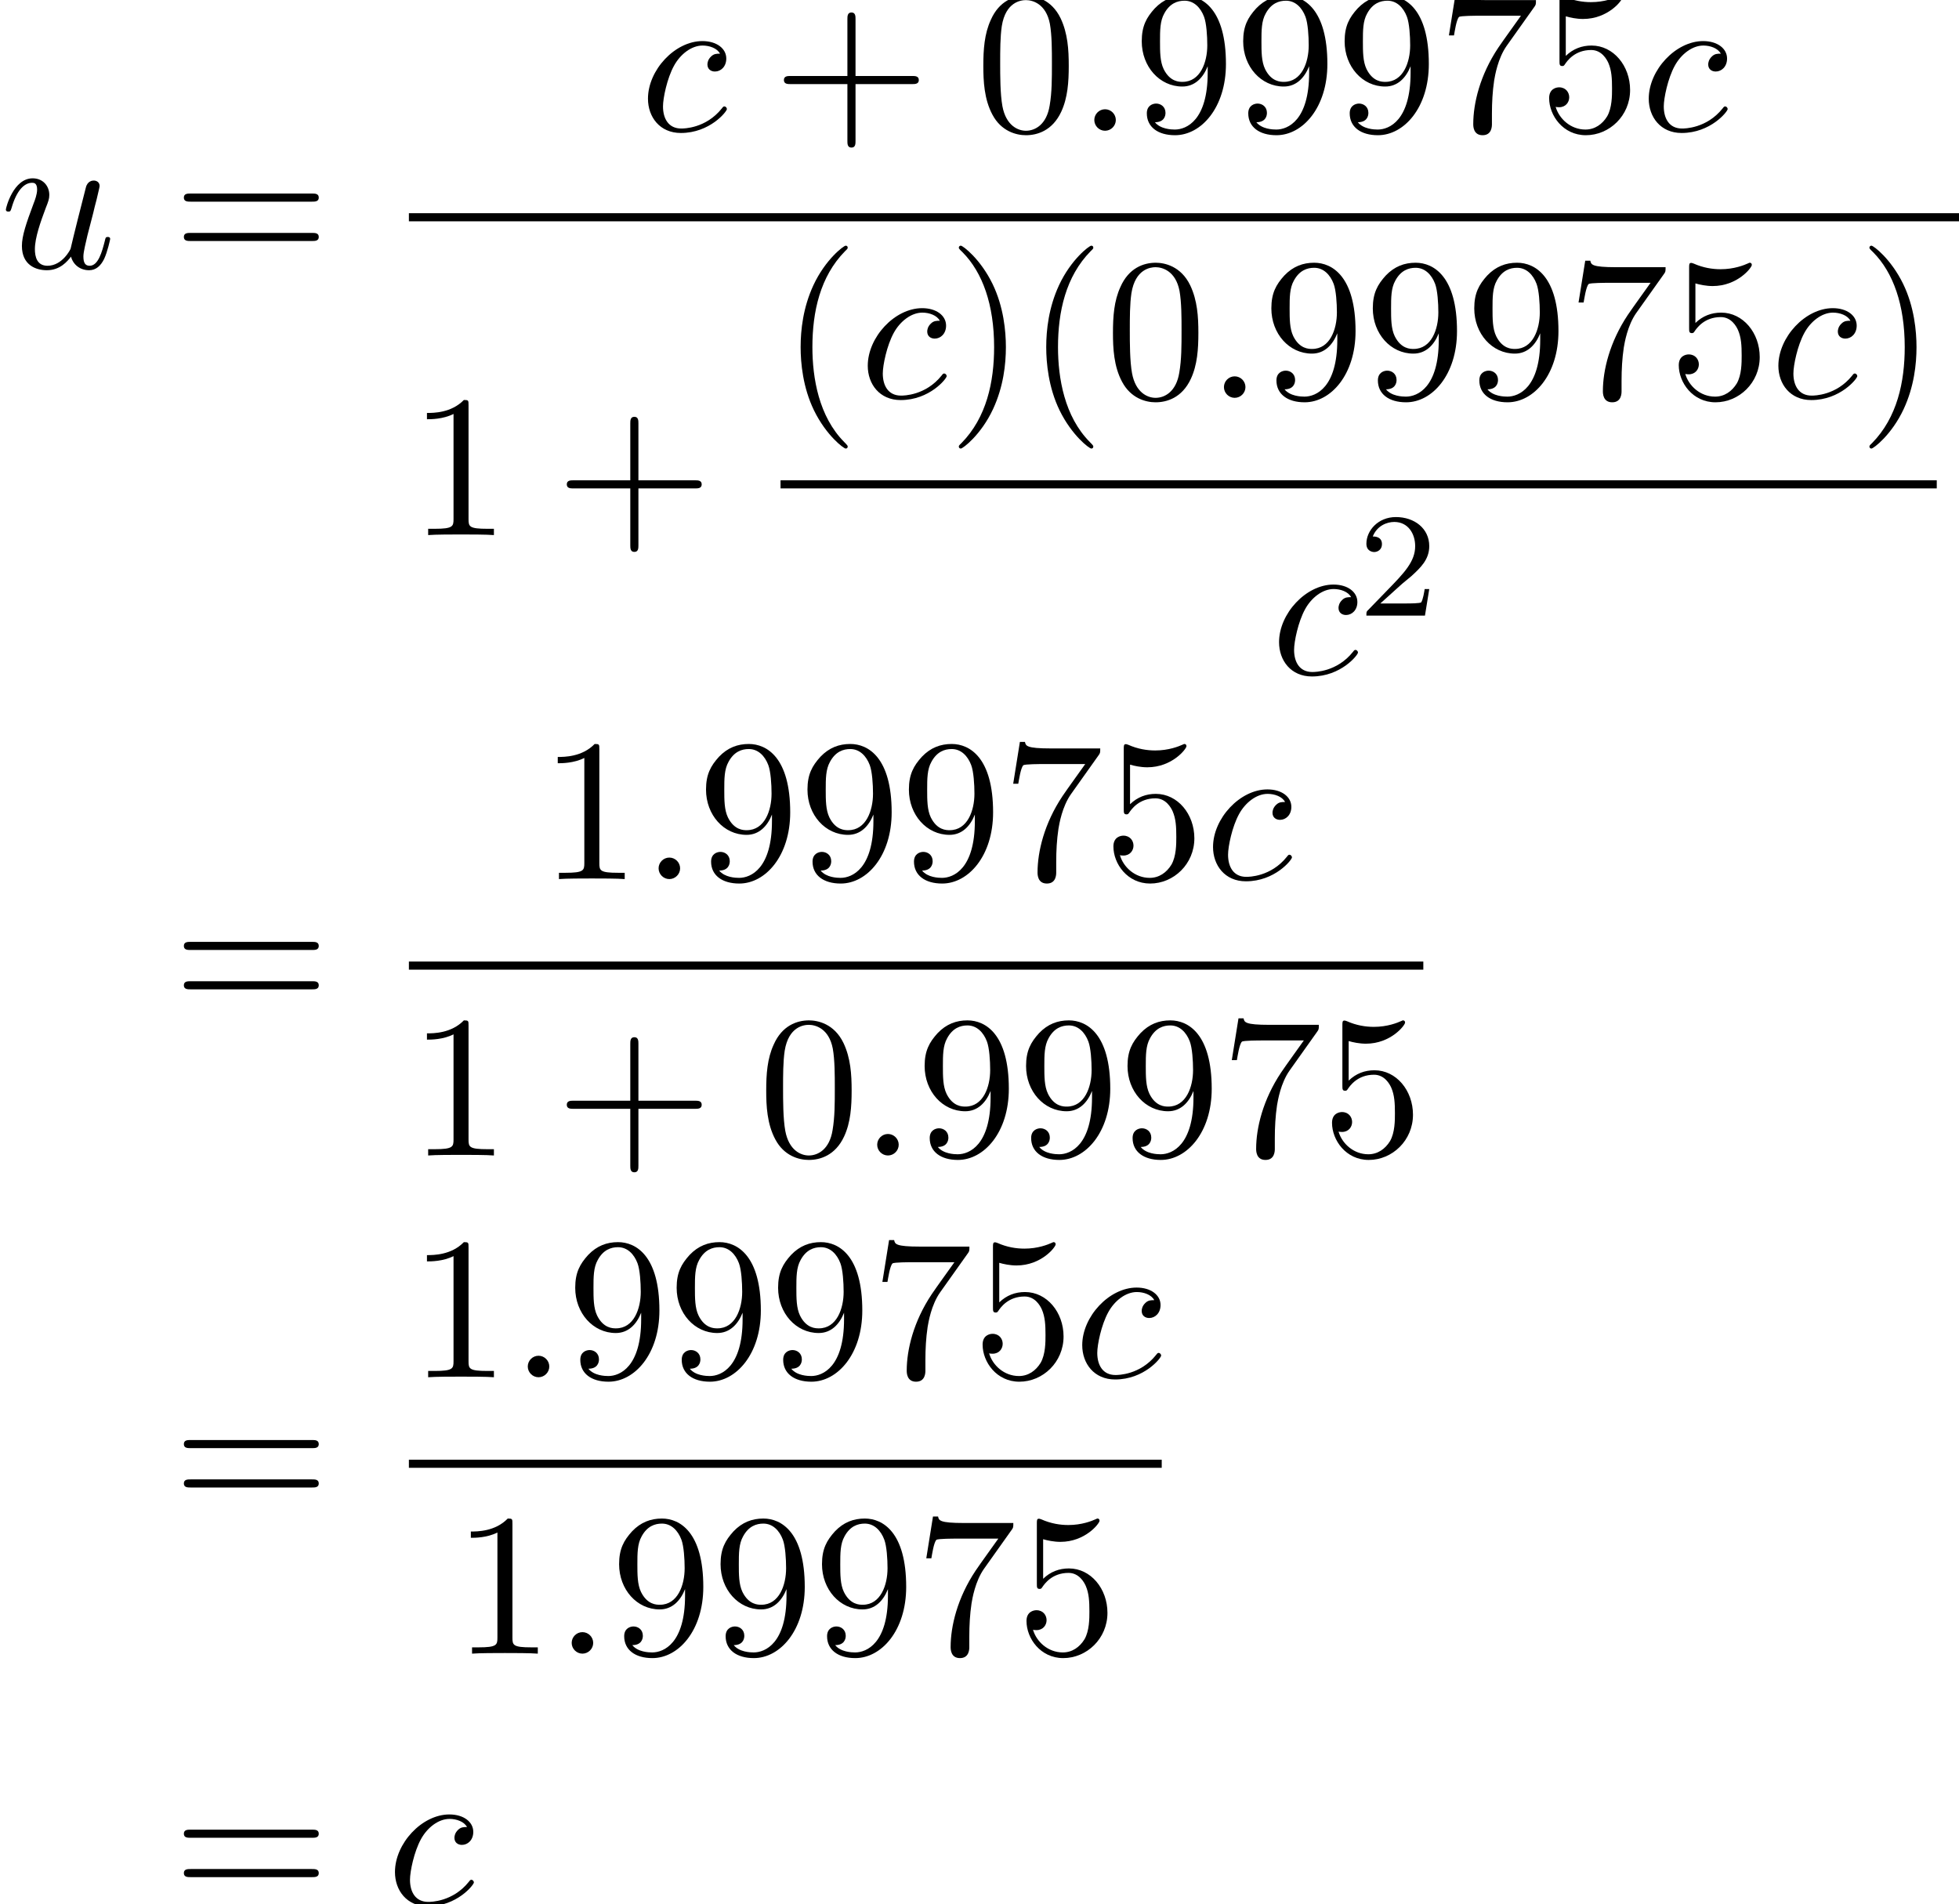
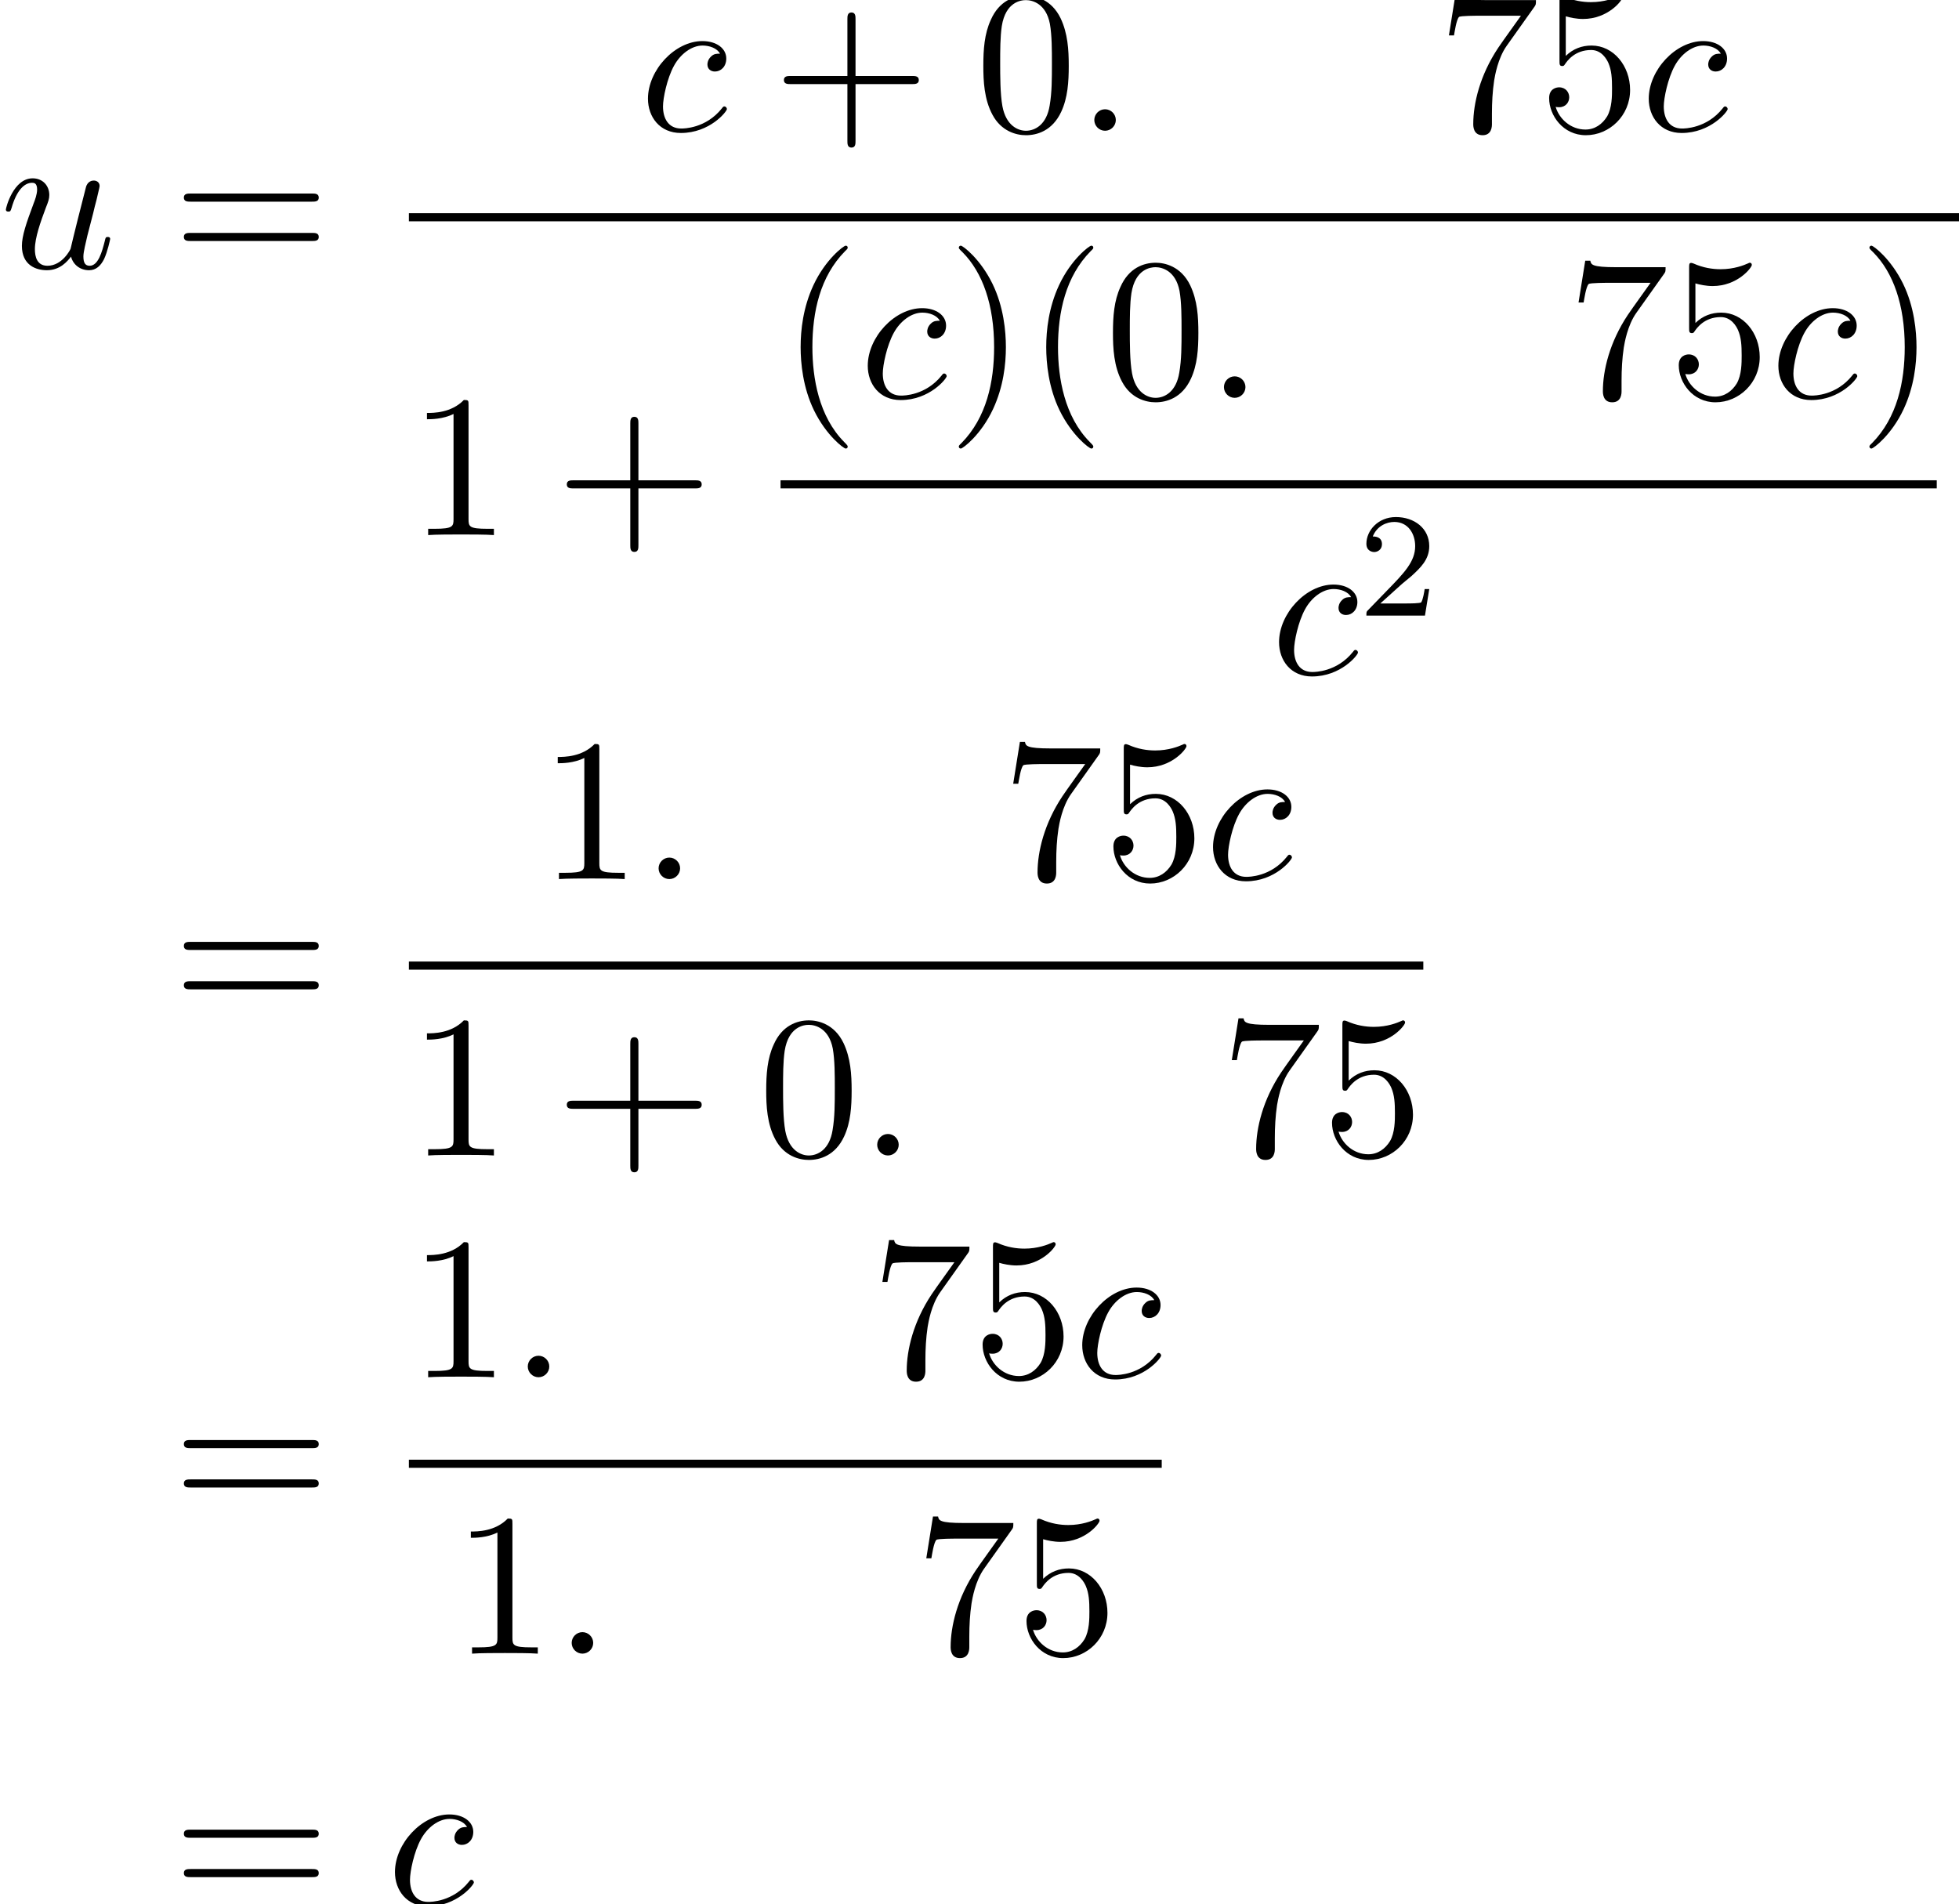
<svg xmlns="http://www.w3.org/2000/svg" xmlns:xlink="http://www.w3.org/1999/xlink" version="1.1" width="105.334pt" height="102.391pt" viewBox="179.861 80.697 105.334 102.391">
  <defs>
-     <path id="g1-50" d="M2.248-1.626C2.375-1.745 2.71-2.008 2.837-2.12C3.332-2.574 3.802-3.013 3.802-3.738C3.802-4.686 3.005-5.3 2.008-5.3C1.052-5.3 .422-4.575 .422-3.866C.422-3.475 .733-3.419 .845-3.419C1.012-3.419 1.259-3.539 1.259-3.842C1.259-4.256 .861-4.256 .765-4.256C.996-4.838 1.53-5.037 1.921-5.037C2.662-5.037 3.045-4.407 3.045-3.738C3.045-2.909 2.463-2.303 1.522-1.339L.518-.303C.422-.215 .422-.199 .422 0H3.571L3.802-1.427H3.555C3.531-1.267 3.467-.869 3.371-.717C3.324-.654 2.718-.654 2.59-.654H1.172L2.248-1.626Z" />
+     <path id="g1-50" d="M2.248-1.626C2.375-1.745 2.71-2.008 2.837-2.12C3.332-2.574 3.802-3.013 3.802-3.738C3.802-4.686 3.005-5.3 2.008-5.3C1.052-5.3 .422-4.575 .422-3.866C.422-3.475 .733-3.419 .845-3.419C1.012-3.419 1.259-3.539 1.259-3.842C1.259-4.256 .861-4.256 .765-4.256C.996-4.838 1.53-5.037 1.921-5.037C2.662-5.037 3.045-4.407 3.045-3.738C3.045-2.909 2.463-2.303 1.522-1.339L.518-.303C.422-.215 .422-.199 .422 0H3.571L3.802-1.427H3.555C3.531-1.267 3.467-.869 3.371-.717C3.324-.654 2.718-.654 2.59-.654H1.172Z" />
    <path id="g0-58" d="M2.095-.578C2.095-.895 1.833-1.156 1.516-1.156S.938-.895 .938-.578S1.2 0 1.516 0S2.095-.262 2.095-.578Z" />
    <path id="g0-99" d="M4.32-4.145C4.145-4.145 3.993-4.145 3.84-3.993C3.665-3.829 3.644-3.644 3.644-3.567C3.644-3.305 3.84-3.185 4.047-3.185C4.364-3.185 4.658-3.447 4.658-3.884C4.658-4.418 4.145-4.822 3.371-4.822C1.898-4.822 .447-3.262 .447-1.724C.447-.742 1.08 .12 2.215 .12C3.775 .12 4.691-1.036 4.691-1.167C4.691-1.233 4.625-1.309 4.56-1.309C4.505-1.309 4.484-1.287 4.418-1.2C3.556-.12 2.367-.12 2.236-.12C1.549-.12 1.255-.655 1.255-1.309C1.255-1.756 1.473-2.815 1.844-3.491C2.182-4.113 2.782-4.582 3.382-4.582C3.753-4.582 4.167-4.44 4.32-4.145Z" />
    <path id="g0-117" d="M3.818-.611C3.938-.164 4.32 .12 4.789 .12C5.171 .12 5.422-.131 5.596-.48C5.782-.873 5.924-1.538 5.924-1.56C5.924-1.669 5.825-1.669 5.793-1.669C5.684-1.669 5.673-1.625 5.64-1.473C5.487-.862 5.28-.12 4.822-.12C4.593-.12 4.484-.262 4.484-.622C4.484-.862 4.615-1.375 4.702-1.756L5.007-2.935C5.04-3.098 5.149-3.513 5.193-3.676C5.247-3.927 5.356-4.342 5.356-4.407C5.356-4.604 5.204-4.702 5.04-4.702C4.985-4.702 4.702-4.691 4.615-4.32C4.407-3.524 3.927-1.615 3.796-1.036C3.785-.993 3.349-.12 2.553-.12C1.985-.12 1.876-.611 1.876-1.015C1.876-1.625 2.182-2.487 2.465-3.24C2.596-3.567 2.651-3.72 2.651-3.927C2.651-4.418 2.302-4.822 1.756-4.822C.72-4.822 .316-3.24 .316-3.142C.316-3.033 .425-3.033 .447-3.033C.556-3.033 .567-3.055 .622-3.229C.895-4.178 1.309-4.582 1.724-4.582C1.822-4.582 1.996-4.571 1.996-4.222C1.996-3.96 1.876-3.644 1.811-3.48C1.407-2.4 1.178-1.724 1.178-1.189C1.178-.153 1.931 .12 2.52 .12C3.24 .12 3.633-.371 3.818-.611Z" />
    <path id="g2-40" d="M3.611 2.618C3.611 2.585 3.611 2.564 3.425 2.378C2.062 1.004 1.713-1.058 1.713-2.727C1.713-4.625 2.127-6.524 3.469-7.887C3.611-8.018 3.611-8.04 3.611-8.073C3.611-8.149 3.567-8.182 3.502-8.182C3.393-8.182 2.411-7.44 1.767-6.055C1.211-4.855 1.08-3.644 1.08-2.727C1.08-1.876 1.2-.556 1.8 .676C2.455 2.018 3.393 2.727 3.502 2.727C3.567 2.727 3.611 2.695 3.611 2.618Z" />
    <path id="g2-41" d="M3.153-2.727C3.153-3.578 3.033-4.898 2.433-6.131C1.778-7.473 .84-8.182 .731-8.182C.665-8.182 .622-8.138 .622-8.073C.622-8.04 .622-8.018 .829-7.822C1.898-6.742 2.52-5.007 2.52-2.727C2.52-.862 2.116 1.058 .764 2.433C.622 2.564 .622 2.585 .622 2.618C.622 2.684 .665 2.727 .731 2.727C.84 2.727 1.822 1.985 2.465 .6C3.022-.6 3.153-1.811 3.153-2.727Z" />
    <path id="g2-43" d="M4.462-2.509H7.505C7.658-2.509 7.865-2.509 7.865-2.727S7.658-2.945 7.505-2.945H4.462V-6C4.462-6.153 4.462-6.36 4.244-6.36S4.025-6.153 4.025-6V-2.945H.971C.818-2.945 .611-2.945 .611-2.727S.818-2.509 .971-2.509H4.025V.545C4.025 .698 4.025 .905 4.244 .905S4.462 .698 4.462 .545V-2.509Z" />
    <path id="g2-48" d="M5.018-3.491C5.018-4.364 4.964-5.236 4.582-6.044C4.08-7.091 3.185-7.265 2.727-7.265C2.073-7.265 1.276-6.982 .829-5.967C.48-5.215 .425-4.364 .425-3.491C.425-2.673 .469-1.691 .916-.862C1.385 .022 2.182 .24 2.716 .24C3.305 .24 4.135 .011 4.615-1.025C4.964-1.778 5.018-2.629 5.018-3.491ZM2.716 0C2.291 0 1.647-.273 1.451-1.32C1.331-1.975 1.331-2.978 1.331-3.622C1.331-4.32 1.331-5.04 1.418-5.629C1.625-6.927 2.444-7.025 2.716-7.025C3.076-7.025 3.796-6.829 4.004-5.749C4.113-5.138 4.113-4.309 4.113-3.622C4.113-2.804 4.113-2.062 3.993-1.364C3.829-.327 3.207 0 2.716 0Z" />
    <path id="g2-49" d="M3.207-6.982C3.207-7.244 3.207-7.265 2.956-7.265C2.28-6.567 1.32-6.567 .971-6.567V-6.229C1.189-6.229 1.833-6.229 2.4-6.513V-.862C2.4-.469 2.367-.338 1.385-.338H1.036V0C1.418-.033 2.367-.033 2.804-.033S4.189-.033 4.571 0V-.338H4.222C3.24-.338 3.207-.458 3.207-.862V-6.982Z" />
    <path id="g2-53" d="M4.898-2.193C4.898-3.491 4.004-4.582 2.825-4.582C2.302-4.582 1.833-4.407 1.44-4.025V-6.153C1.658-6.087 2.018-6.011 2.367-6.011C3.709-6.011 4.473-7.004 4.473-7.145C4.473-7.211 4.44-7.265 4.364-7.265C4.353-7.265 4.331-7.265 4.276-7.233C4.058-7.135 3.524-6.916 2.793-6.916C2.356-6.916 1.855-6.993 1.342-7.222C1.255-7.255 1.233-7.255 1.211-7.255C1.102-7.255 1.102-7.167 1.102-6.993V-3.764C1.102-3.567 1.102-3.48 1.255-3.48C1.331-3.48 1.353-3.513 1.396-3.578C1.516-3.753 1.92-4.342 2.804-4.342C3.371-4.342 3.644-3.84 3.731-3.644C3.905-3.24 3.927-2.815 3.927-2.269C3.927-1.887 3.927-1.233 3.665-.775C3.404-.349 3-.065 2.498-.065C1.702-.065 1.08-.644 .895-1.287C.927-1.276 .96-1.265 1.08-1.265C1.44-1.265 1.625-1.538 1.625-1.8S1.44-2.335 1.08-2.335C.927-2.335 .545-2.258 .545-1.756C.545-.818 1.298 .24 2.52 .24C3.785 .24 4.898-.807 4.898-2.193Z" />
    <path id="g2-55" d="M5.193-6.644C5.291-6.775 5.291-6.796 5.291-7.025H2.64C1.309-7.025 1.287-7.167 1.244-7.375H.971L.611-5.127H.884C.916-5.302 1.015-5.989 1.156-6.12C1.233-6.185 2.084-6.185 2.225-6.185H4.484C4.364-6.011 3.502-4.822 3.262-4.462C2.28-2.989 1.92-1.473 1.92-.36C1.92-.251 1.92 .24 2.422 .24S2.924-.251 2.924-.36V-.916C2.924-1.516 2.956-2.116 3.044-2.705C3.087-2.956 3.24-3.895 3.72-4.571L5.193-6.644Z" />
-     <path id="g2-57" d="M4.004-3.469V-3.12C4.004-.567 2.869-.065 2.236-.065C2.051-.065 1.462-.087 1.167-.458C1.647-.458 1.735-.775 1.735-.96C1.735-1.298 1.473-1.462 1.233-1.462C1.058-1.462 .731-1.364 .731-.938C.731-.207 1.32 .24 2.247 .24C3.655 .24 4.985-1.244 4.985-3.589C4.985-6.524 3.731-7.265 2.76-7.265C2.16-7.265 1.625-7.069 1.156-6.578C.709-6.087 .458-5.629 .458-4.811C.458-3.447 1.418-2.378 2.64-2.378C3.305-2.378 3.753-2.836 4.004-3.469ZM2.651-2.629C2.476-2.629 1.975-2.629 1.636-3.316C1.44-3.72 1.44-4.265 1.44-4.8C1.44-5.389 1.44-5.902 1.669-6.305C1.964-6.851 2.378-6.993 2.76-6.993C3.262-6.993 3.622-6.622 3.807-6.131C3.938-5.782 3.982-5.095 3.982-4.593C3.982-3.687 3.611-2.629 2.651-2.629Z" />
    <path id="g2-61" d="M7.495-3.567C7.658-3.567 7.865-3.567 7.865-3.785S7.658-4.004 7.505-4.004H.971C.818-4.004 .611-4.004 .611-3.785S.818-3.567 .982-3.567H7.495ZM7.505-1.451C7.658-1.451 7.865-1.451 7.865-1.669S7.658-1.887 7.495-1.887H.982C.818-1.887 .611-1.887 .611-1.669S.818-1.451 .971-1.451H7.505Z" />
  </defs>
  <g id="page1">
    <use x="179.861" y="95.108" xlink:href="#g0-117" />
    <use x="189.136" y="95.108" xlink:href="#g2-61" />
    <use x="214.255" y="87.728" xlink:href="#g0-99" />
    <use x="221.4" y="87.728" xlink:href="#g2-43" />
    <use x="232.309" y="87.728" xlink:href="#g2-48" />
    <use x="237.763" y="87.728" xlink:href="#g0-58" />
    <use x="240.794" y="87.728" xlink:href="#g2-57" />
    <use x="246.248" y="87.728" xlink:href="#g2-57" />
    <use x="251.703" y="87.728" xlink:href="#g2-57" />
    <use x="257.157" y="87.728" xlink:href="#g2-55" />
    <use x="262.612" y="87.728" xlink:href="#g2-53" />
    <use x="268.066" y="87.728" xlink:href="#g0-99" />
    <rect x="201.847" y="92.162" height=".436" width="83.348" />
    <use x="201.847" y="109.47" xlink:href="#g2-49" />
    <use x="209.726" y="109.47" xlink:href="#g2-43" />
    <use x="221.83" y="102.09" xlink:href="#g2-40" />
    <use x="226.073" y="102.09" xlink:href="#g0-99" />
    <use x="230.794" y="102.09" xlink:href="#g2-41" />
    <use x="235.036" y="102.09" xlink:href="#g2-40" />
    <use x="239.279" y="102.09" xlink:href="#g2-48" />
    <use x="244.733" y="102.09" xlink:href="#g0-58" />
    <use x="247.763" y="102.09" xlink:href="#g2-57" />
    <use x="253.218" y="102.09" xlink:href="#g2-57" />
    <use x="258.673" y="102.09" xlink:href="#g2-57" />
    <use x="264.127" y="102.09" xlink:href="#g2-55" />
    <use x="269.582" y="102.09" xlink:href="#g2-53" />
    <use x="275.036" y="102.09" xlink:href="#g0-99" />
    <use x="279.757" y="102.09" xlink:href="#g2-41" />
    <rect x="221.83" y="106.524" height=".436" width="62.169" />
    <use x="248.188" y="116.953" xlink:href="#g0-99" />
    <use x="252.909" y="113.801" xlink:href="#g1-50" />
    <use x="189.136" y="135.348" xlink:href="#g2-61" />
    <use x="208.88" y="127.968" xlink:href="#g2-49" />
    <use x="214.335" y="127.968" xlink:href="#g0-58" />
    <use x="217.365" y="127.968" xlink:href="#g2-57" />
    <use x="222.82" y="127.968" xlink:href="#g2-57" />
    <use x="228.274" y="127.968" xlink:href="#g2-57" />
    <use x="233.729" y="127.968" xlink:href="#g2-55" />
    <use x="239.183" y="127.968" xlink:href="#g2-53" />
    <use x="244.638" y="127.968" xlink:href="#g0-99" />
    <rect x="201.847" y="132.403" height=".436" width="54.545" />
    <use x="201.847" y="142.831" xlink:href="#g2-49" />
    <use x="209.726" y="142.831" xlink:href="#g2-43" />
    <use x="220.635" y="142.831" xlink:href="#g2-48" />
    <use x="226.089" y="142.831" xlink:href="#g0-58" />
    <use x="229.12" y="142.831" xlink:href="#g2-57" />
    <use x="234.574" y="142.831" xlink:href="#g2-57" />
    <use x="240.029" y="142.831" xlink:href="#g2-57" />
    <use x="245.483" y="142.831" xlink:href="#g2-55" />
    <use x="250.938" y="142.831" xlink:href="#g2-53" />
    <use x="189.136" y="162.136" xlink:href="#g2-61" />
    <use x="201.847" y="154.756" xlink:href="#g2-49" />
    <use x="207.301" y="154.756" xlink:href="#g0-58" />
    <use x="210.332" y="154.756" xlink:href="#g2-57" />
    <use x="215.786" y="154.756" xlink:href="#g2-57" />
    <use x="221.241" y="154.756" xlink:href="#g2-57" />
    <use x="226.695" y="154.756" xlink:href="#g2-55" />
    <use x="232.15" y="154.756" xlink:href="#g2-53" />
    <use x="237.605" y="154.756" xlink:href="#g0-99" />
    <rect x="201.847" y="159.19" height=".436" width="40.479" />
    <use x="204.207" y="169.619" xlink:href="#g2-49" />
    <use x="209.662" y="169.619" xlink:href="#g0-58" />
    <use x="212.692" y="169.619" xlink:href="#g2-57" />
    <use x="218.147" y="169.619" xlink:href="#g2-57" />
    <use x="223.601" y="169.619" xlink:href="#g2-57" />
    <use x="229.056" y="169.619" xlink:href="#g2-55" />
    <use x="234.51" y="169.619" xlink:href="#g2-53" />
    <use x="189.136" y="183.088" xlink:href="#g2-61" />
    <use x="200.651" y="183.088" xlink:href="#g0-99" />
  </g>
</svg>